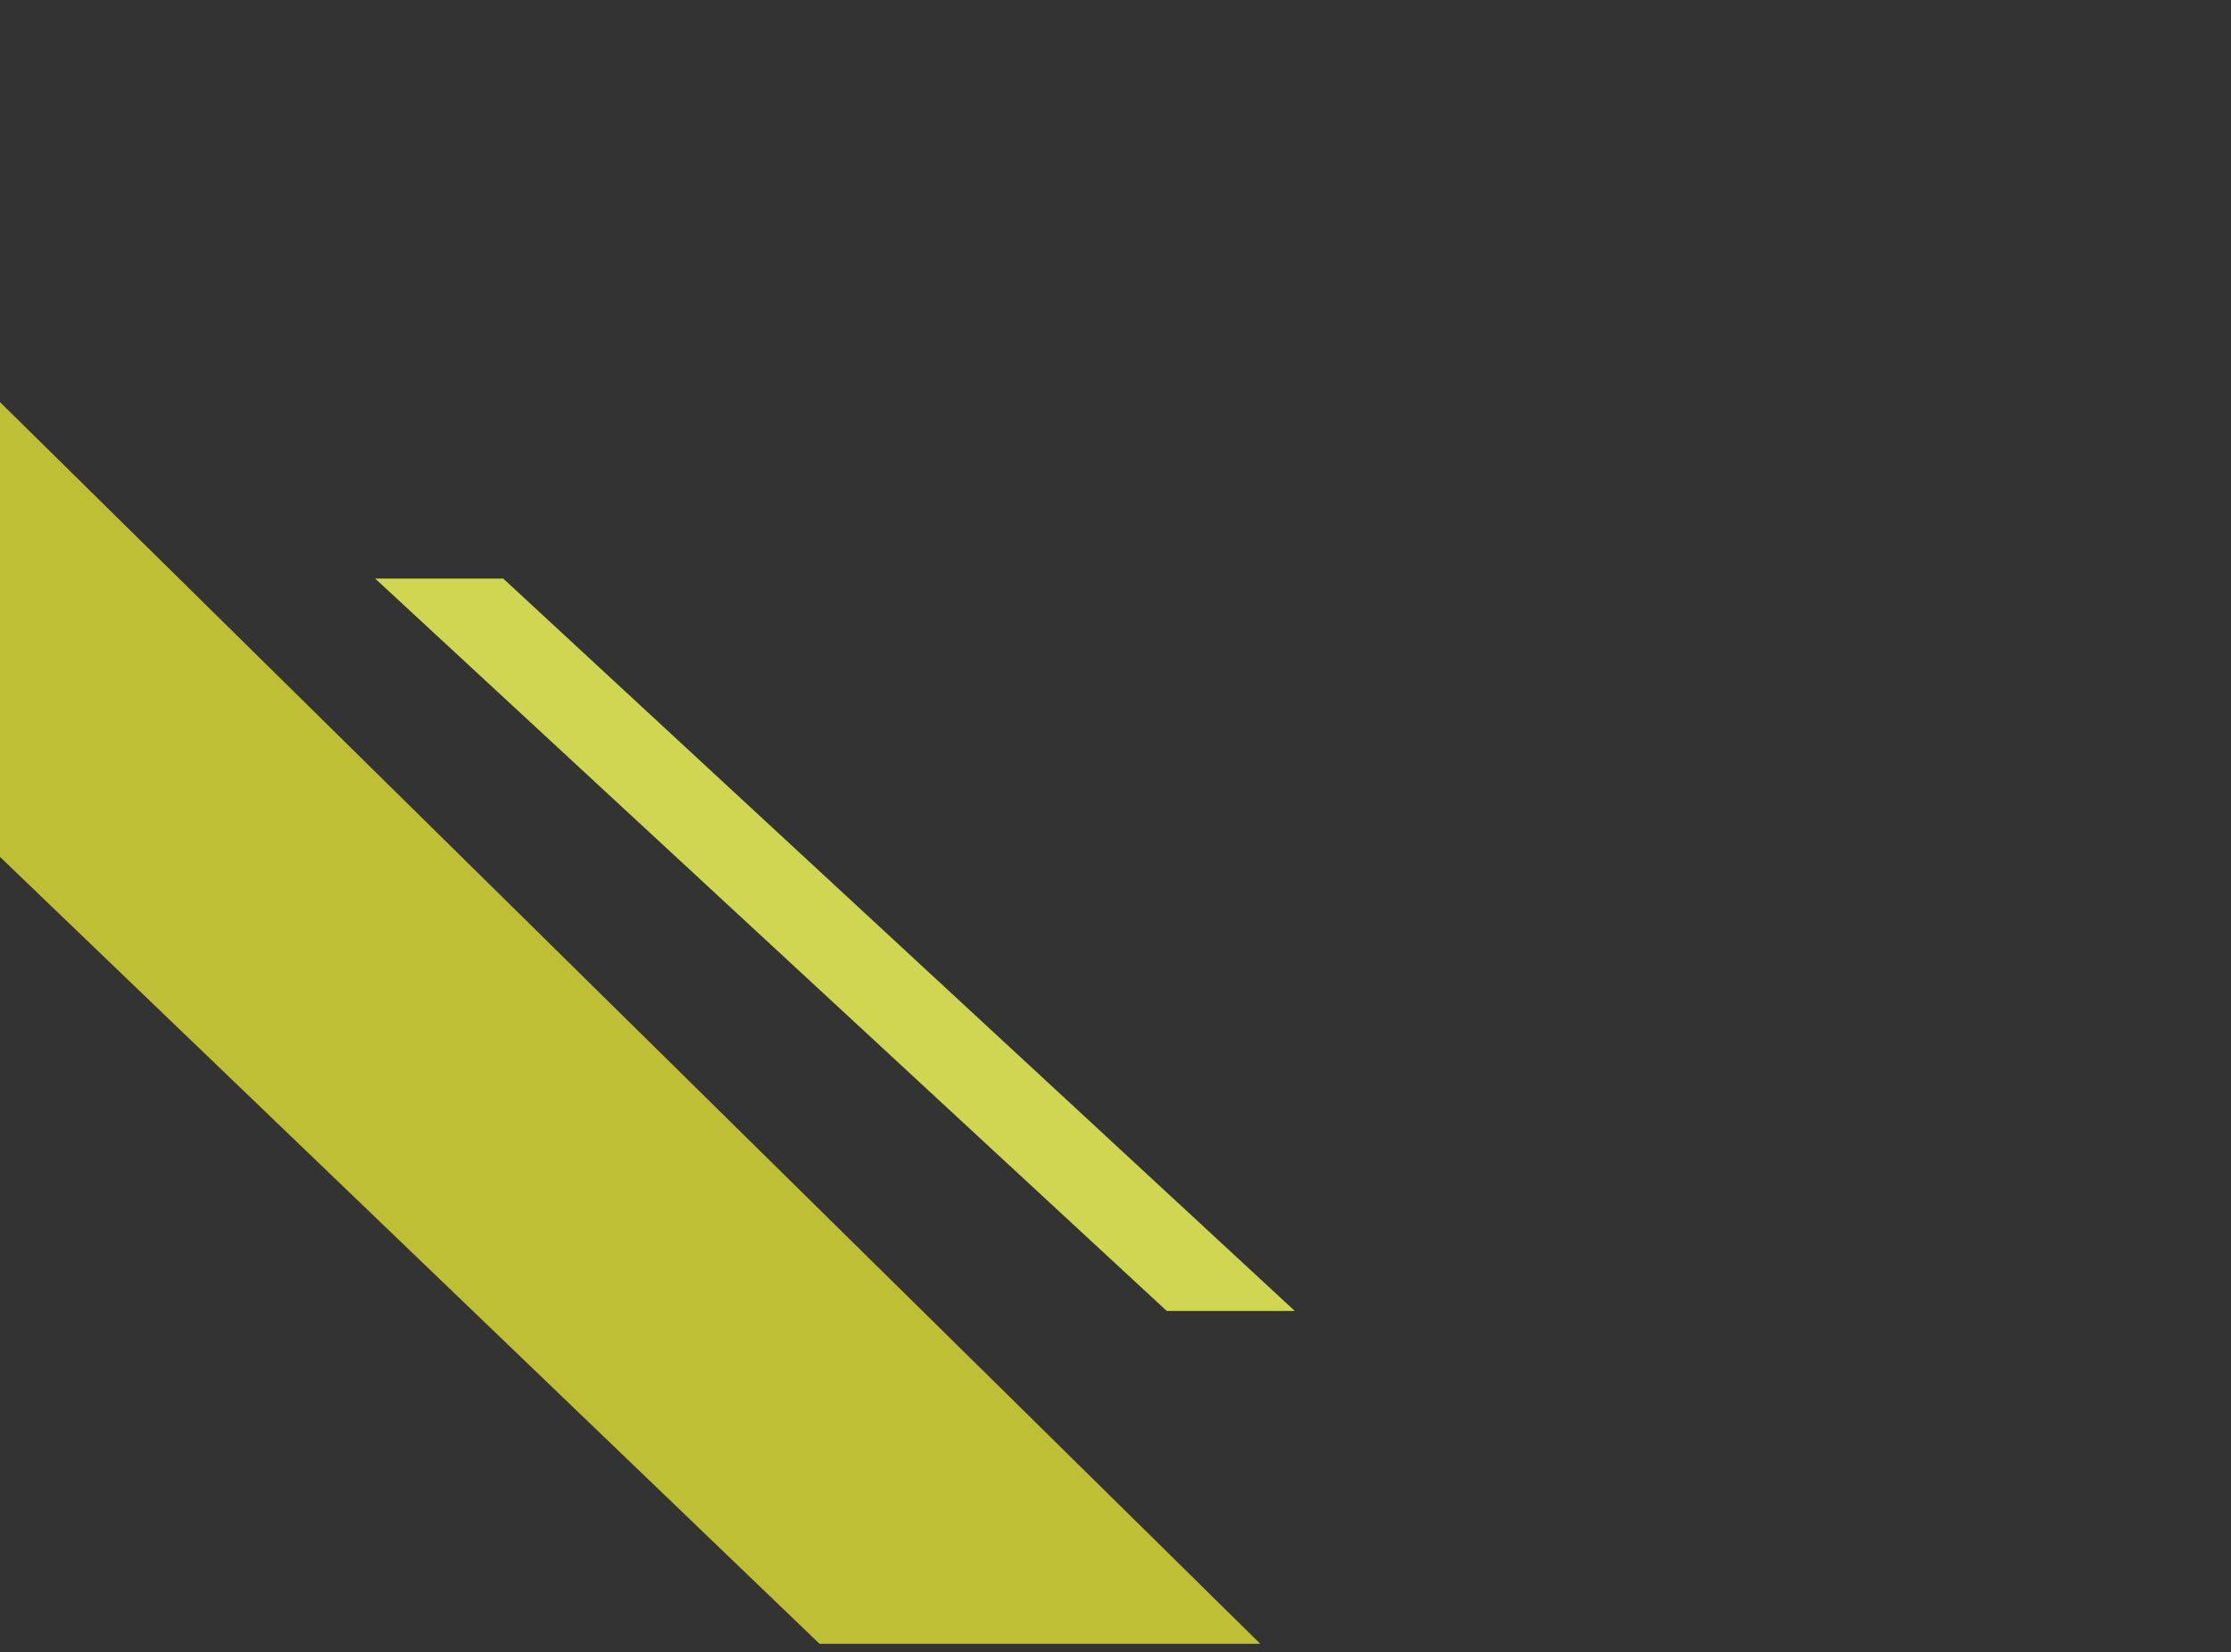
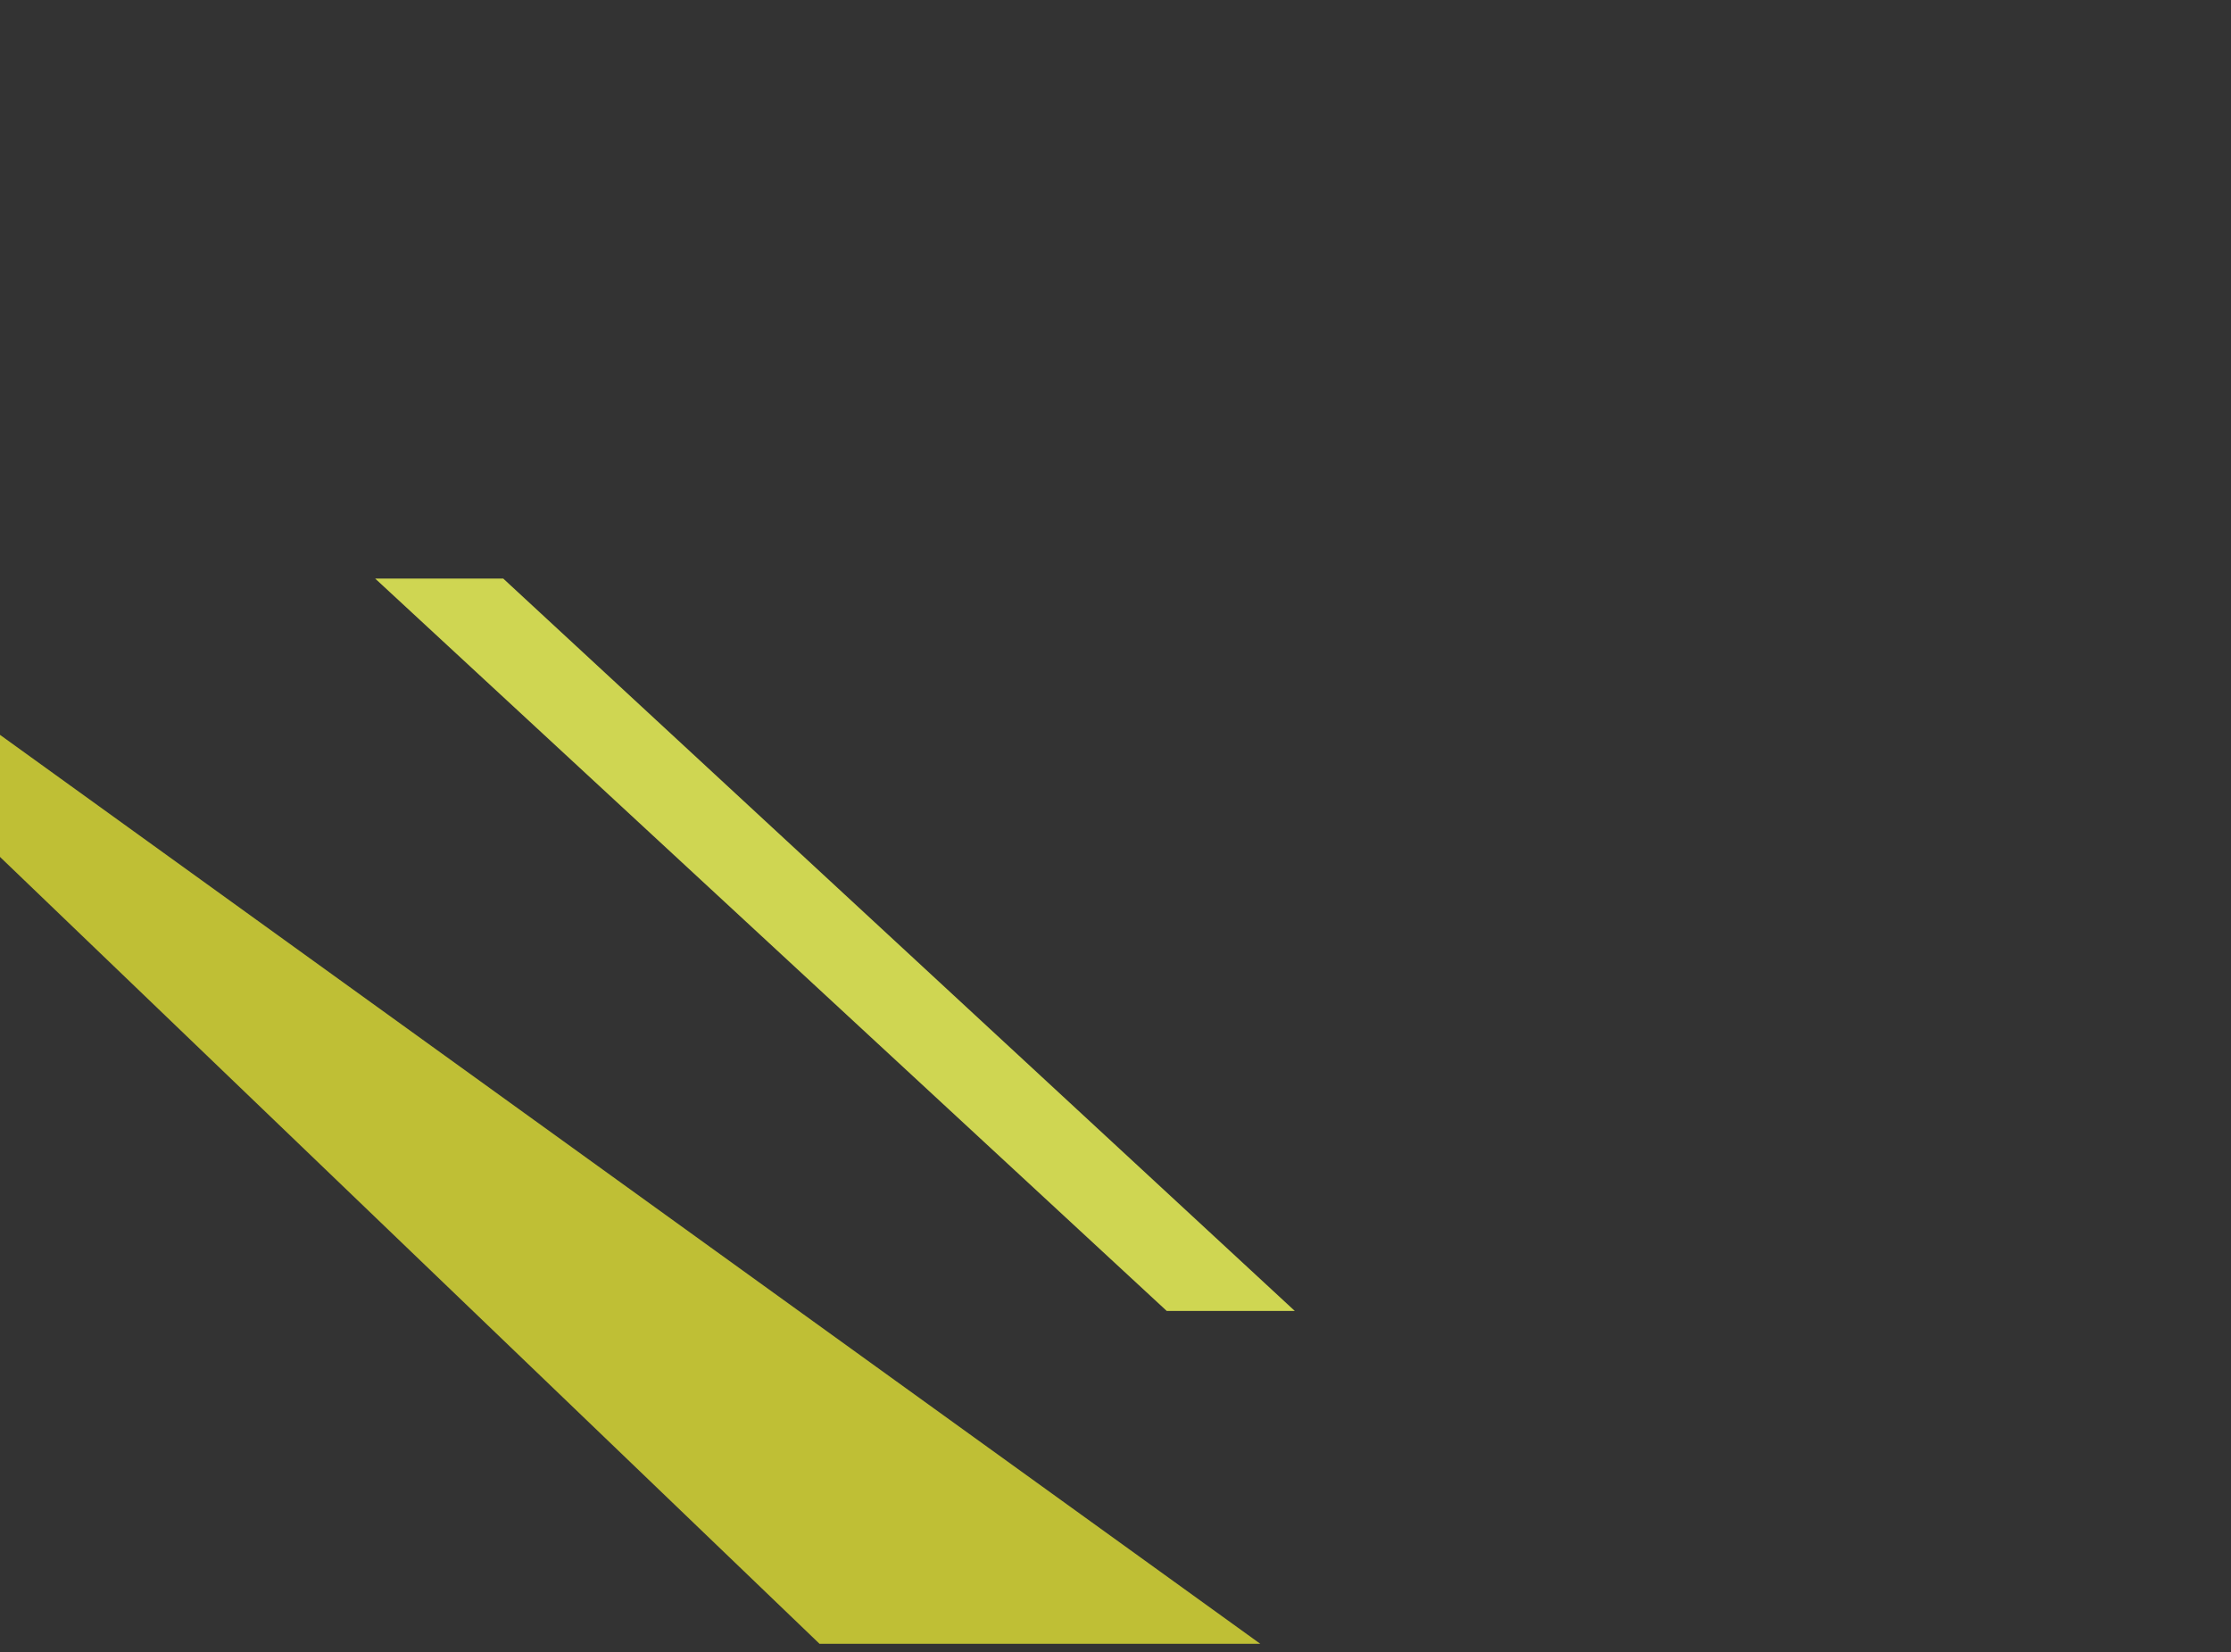
<svg xmlns="http://www.w3.org/2000/svg" viewBox="0 0 131 97" width="131" height="97">
  <rect x="0" y="0" width="131" height="97" fill="#333333" stroke="none" />
  <style>
		tspan { white-space:pre }
		.shp0 { fill: #ffffff } 
		.shp1 { fill: #6767e8 } 
		.shp2 { fill: #bfbf35 } 
		.shp3 { fill: #cfd652 } 
	</style>
-   <path id="Layer" class="shp0" d="M1372 95L1471 0L1443 0L1346 95L1372 95Z" />
  <path id="Layer" class="shp1" d="M1403.89 82L1431.47 56L1424.05 56L1396.47 82L1403.89 82Z" />
-   <path id="Layer" class="shp2" d="M48.12 96.51L-30 21.51L-2.13 21.51L74 96.51L48.12 96.51Z" />
+   <path id="Layer" class="shp2" d="M48.12 96.51L-30 21.51L74 96.51L48.12 96.51Z" />
  <path id="Layer" class="shp3" d="M68.51 76.97L22.03 33.97L29.55 33.97L76.03 76.97L68.51 76.97Z" />
</svg>